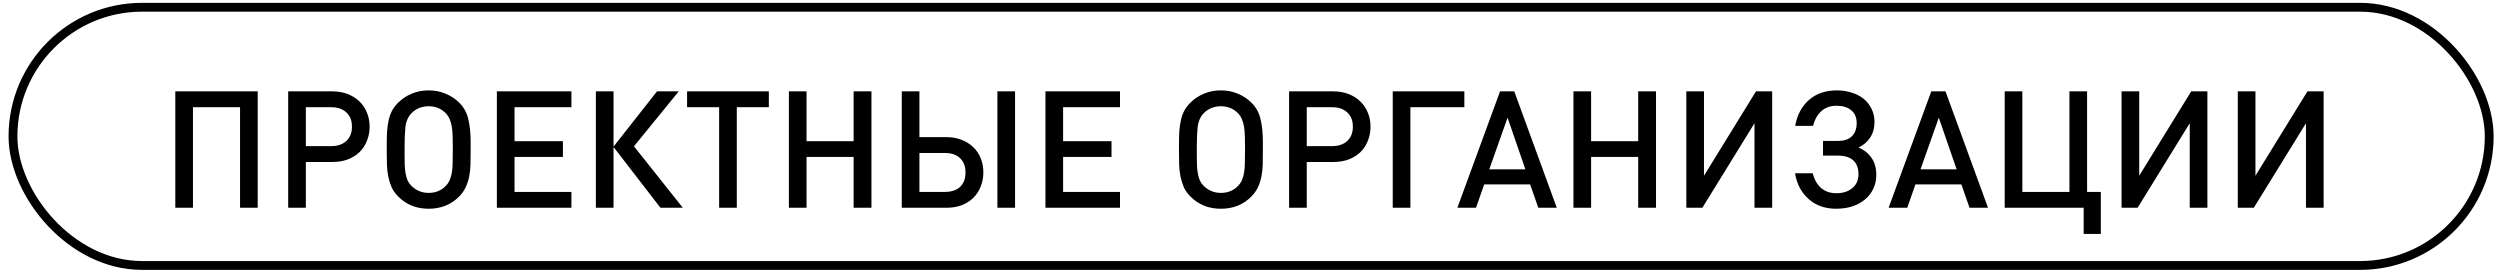
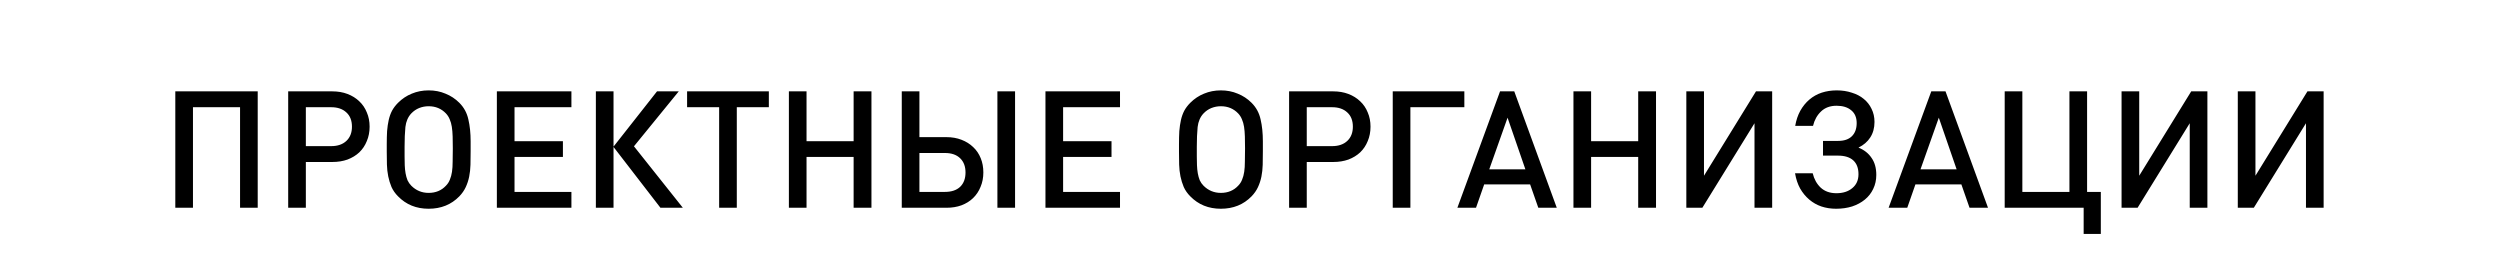
<svg xmlns="http://www.w3.org/2000/svg" width="283" height="31" viewBox="0 0 283 31" fill="none">
  <path d="M27.174 23.519V12.137H21.844V23.519H19.845V10.342H29.173V23.519H27.174ZM41.84 14.34C41.84 14.932 41.735 15.475 41.525 15.968C41.328 16.462 41.044 16.887 40.674 17.245C40.304 17.591 39.859 17.862 39.341 18.06C38.823 18.245 38.249 18.337 37.62 18.337H34.622V23.519H32.623V10.342H37.62C38.249 10.342 38.823 10.441 39.341 10.638C39.859 10.836 40.304 11.113 40.674 11.471C41.044 11.816 41.328 12.236 41.525 12.73C41.735 13.211 41.84 13.748 41.84 14.34ZM39.841 14.34C39.841 13.649 39.631 13.112 39.212 12.73C38.792 12.335 38.218 12.137 37.491 12.137H34.622V16.542H37.491C38.218 16.542 38.792 16.345 39.212 15.95C39.631 15.555 39.841 15.018 39.841 14.34ZM53.276 17.116C53.276 17.659 53.269 18.171 53.257 18.652C53.245 19.121 53.195 19.571 53.109 20.003C53.023 20.422 52.893 20.817 52.72 21.187C52.547 21.558 52.307 21.903 51.998 22.224C51.086 23.162 49.926 23.63 48.519 23.63C47.125 23.63 45.971 23.162 45.058 22.224C44.737 21.903 44.491 21.551 44.318 21.169C44.158 20.786 44.034 20.385 43.948 19.966C43.861 19.534 43.812 19.09 43.8 18.633C43.788 18.165 43.781 17.683 43.781 17.19V16.32C43.781 15.777 43.794 15.284 43.818 14.839C43.855 14.383 43.917 13.963 44.003 13.581C44.09 13.198 44.213 12.853 44.373 12.544C44.546 12.224 44.775 11.921 45.058 11.638C45.515 11.181 46.033 10.836 46.613 10.601C47.205 10.354 47.84 10.231 48.519 10.231C49.21 10.231 49.846 10.354 50.425 10.601C51.018 10.836 51.542 11.181 51.998 11.638C52.517 12.156 52.856 12.779 53.016 13.507C53.189 14.235 53.276 15.068 53.276 16.005V17.116ZM51.258 16.801C51.258 16.308 51.252 15.857 51.24 15.45C51.227 15.043 51.197 14.679 51.147 14.358C51.098 14.037 51.018 13.754 50.907 13.507C50.808 13.26 50.666 13.038 50.481 12.841C49.963 12.298 49.309 12.026 48.519 12.026C48.149 12.026 47.791 12.094 47.446 12.23C47.113 12.366 46.816 12.569 46.557 12.841C46.187 13.235 45.965 13.748 45.891 14.377C45.829 15.006 45.799 15.746 45.799 16.598V17.727C45.799 18.06 45.805 18.387 45.817 18.707C45.829 19.028 45.86 19.331 45.91 19.614C45.959 19.898 46.033 20.163 46.132 20.41C46.243 20.645 46.385 20.848 46.557 21.021C47.1 21.564 47.754 21.835 48.519 21.835C49.321 21.835 49.975 21.564 50.481 21.021C50.678 20.823 50.826 20.595 50.925 20.336C51.036 20.077 51.116 19.781 51.166 19.448C51.215 19.115 51.24 18.732 51.24 18.3C51.252 17.856 51.258 17.356 51.258 16.801ZM56.245 23.519V10.342H64.684V12.137H58.244V15.987H63.722V17.764H58.244V21.724H64.684V23.519H56.245ZM67.452 23.519V10.342H69.451V16.598L74.374 10.342H76.835L71.764 16.561L77.298 23.519H74.762L69.451 16.635V23.519H67.452ZM83.406 12.137V23.519H81.407V12.137H77.779V10.342H87.033V12.137H83.406ZM96.63 23.519V17.764H91.3V23.519H89.302V10.342H91.3V15.987H96.63V10.342H98.648V23.519H96.63ZM112.906 23.519V10.342H114.905V23.519H112.906ZM111.315 19.522C111.315 20.114 111.21 20.657 111 21.15C110.803 21.644 110.519 22.07 110.149 22.427C109.791 22.773 109.353 23.044 108.835 23.242C108.329 23.427 107.761 23.519 107.132 23.519H102.08V10.342H104.078V15.524H107.132C107.761 15.524 108.329 15.623 108.835 15.82C109.353 16.018 109.797 16.295 110.167 16.653C110.537 16.999 110.821 17.418 111.019 17.912C111.216 18.393 111.315 18.93 111.315 19.522ZM109.297 19.522C109.297 18.843 109.094 18.306 108.687 17.912C108.279 17.517 107.706 17.319 106.965 17.319H104.078V21.724H106.965C107.706 21.724 108.279 21.533 108.687 21.15C109.094 20.756 109.297 20.213 109.297 19.522ZM118.346 23.519V10.342H126.785V12.137H120.344V15.987H125.823V17.764H120.344V21.724H126.785V23.519H118.346ZM142.956 17.116C142.956 17.659 142.95 18.171 142.938 18.652C142.925 19.121 142.876 19.571 142.79 20.003C142.703 20.422 142.574 20.817 142.401 21.187C142.228 21.558 141.988 21.903 141.679 22.224C140.766 23.162 139.606 23.63 138.2 23.63C136.806 23.63 135.652 23.162 134.739 22.224C134.418 21.903 134.171 21.551 133.999 21.169C133.838 20.786 133.715 20.385 133.628 19.966C133.542 19.534 133.493 19.09 133.48 18.633C133.468 18.165 133.462 17.683 133.462 17.19V16.32C133.462 15.777 133.474 15.284 133.499 14.839C133.536 14.383 133.598 13.963 133.684 13.581C133.77 13.198 133.894 12.853 134.054 12.544C134.227 12.224 134.455 11.921 134.739 11.638C135.195 11.181 135.714 10.836 136.294 10.601C136.886 10.354 137.521 10.231 138.2 10.231C138.891 10.231 139.526 10.354 140.106 10.601C140.698 10.836 141.223 11.181 141.679 11.638C142.197 12.156 142.537 12.779 142.697 13.507C142.87 14.235 142.956 15.068 142.956 16.005V17.116ZM140.939 16.801C140.939 16.308 140.933 15.857 140.92 15.45C140.908 15.043 140.877 14.679 140.828 14.358C140.778 14.037 140.698 13.754 140.587 13.507C140.488 13.26 140.347 13.038 140.162 12.841C139.643 12.298 138.989 12.026 138.2 12.026C137.83 12.026 137.472 12.094 137.126 12.23C136.793 12.366 136.497 12.569 136.238 12.841C135.868 13.235 135.646 13.748 135.572 14.377C135.51 15.006 135.479 15.746 135.479 16.598V17.727C135.479 18.06 135.485 18.387 135.498 18.707C135.51 19.028 135.541 19.331 135.59 19.614C135.64 19.898 135.714 20.163 135.812 20.41C135.923 20.645 136.065 20.848 136.238 21.021C136.781 21.564 137.435 21.835 138.2 21.835C139.002 21.835 139.656 21.564 140.162 21.021C140.359 20.823 140.507 20.595 140.606 20.336C140.717 20.077 140.797 19.781 140.846 19.448C140.896 19.115 140.92 18.732 140.92 18.3C140.933 17.856 140.939 17.356 140.939 16.801ZM155.142 14.34C155.142 14.932 155.038 15.475 154.828 15.968C154.63 16.462 154.347 16.887 153.976 17.245C153.606 17.591 153.162 17.862 152.644 18.06C152.126 18.245 151.552 18.337 150.923 18.337H147.925V23.519H145.926V10.342H150.923C151.552 10.342 152.126 10.441 152.644 10.638C153.162 10.836 153.606 11.113 153.976 11.471C154.347 11.816 154.63 12.236 154.828 12.73C155.038 13.211 155.142 13.748 155.142 14.34ZM153.144 14.34C153.144 13.649 152.934 13.112 152.514 12.73C152.095 12.335 151.521 12.137 150.793 12.137H147.925V16.542H150.793C151.521 16.542 152.095 16.345 152.514 15.95C152.934 15.555 153.144 15.018 153.144 14.34ZM159.656 12.137V23.519H157.658V10.342H165.764V12.137H159.656ZM174.136 23.519L173.21 20.873H168.01L167.084 23.519H164.975L169.805 10.342H171.415L176.227 23.519H174.136ZM170.656 13.322L168.583 19.17H172.674L170.656 13.322ZM185.444 23.519V17.764H180.113V23.519H178.115V10.342H180.113V15.987H185.444V10.342H187.461V23.519H185.444ZM198.61 23.519V13.951L192.706 23.519H190.893V10.342H192.891V19.892L198.777 10.342H200.609V23.519H198.61ZM207.844 23.63C207.252 23.63 206.697 23.544 206.178 23.371C205.673 23.198 205.216 22.939 204.809 22.594C204.402 22.248 204.056 21.829 203.773 21.335C203.501 20.842 203.31 20.268 203.199 19.614H205.198C205.358 20.28 205.66 20.823 206.104 21.243C206.561 21.662 207.153 21.872 207.881 21.872C208.621 21.872 209.22 21.681 209.676 21.298C210.145 20.916 210.38 20.392 210.38 19.725C210.38 19.034 210.182 18.51 209.787 18.152C209.393 17.794 208.813 17.616 208.048 17.616H206.364V15.95H208.085C208.751 15.95 209.263 15.777 209.621 15.432C209.991 15.074 210.176 14.574 210.176 13.932C210.176 13.303 209.972 12.822 209.565 12.489C209.158 12.143 208.603 11.971 207.9 11.971C207.172 11.971 206.586 12.187 206.141 12.618C205.697 13.038 205.395 13.581 205.235 14.247H203.217C203.328 13.606 203.52 13.038 203.791 12.544C204.075 12.039 204.42 11.613 204.827 11.268C205.235 10.922 205.697 10.663 206.215 10.49C206.746 10.318 207.314 10.231 207.918 10.231C208.535 10.231 209.103 10.318 209.621 10.49C210.151 10.651 210.602 10.885 210.972 11.194C211.354 11.502 211.65 11.878 211.86 12.322C212.082 12.767 212.193 13.26 212.193 13.803C212.193 14.482 212.033 15.068 211.712 15.561C211.404 16.042 210.959 16.425 210.38 16.709C211.021 16.968 211.515 17.356 211.86 17.875C212.218 18.38 212.397 19.022 212.397 19.799C212.397 20.379 212.28 20.91 212.045 21.391C211.823 21.86 211.509 22.261 211.101 22.594C210.694 22.927 210.213 23.186 209.658 23.371C209.103 23.544 208.498 23.63 207.844 23.63ZM222.952 23.519L222.027 20.873H216.826L215.901 23.519H213.791L218.621 10.342H220.232L225.043 23.519H222.952ZM219.473 13.322L217.4 19.17H221.49L219.473 13.322ZM235.87 26.48V23.519H226.931V10.342H228.93V21.724H234.26V10.342H236.259V21.724H237.813V26.48H235.87ZM247.878 23.519V13.951L241.975 23.519H240.161V10.342H242.16V19.892L248.045 10.342H249.877V23.519H247.878ZM261.036 23.519V13.951L255.132 23.519H253.318V10.342H255.317V19.892L261.203 10.342H263.035V23.519H261.036Z" fill="black" />
-   <rect x="1.469" y="0.821" width="280.31" height="29.229" rx="14.614" stroke="black" />
</svg>